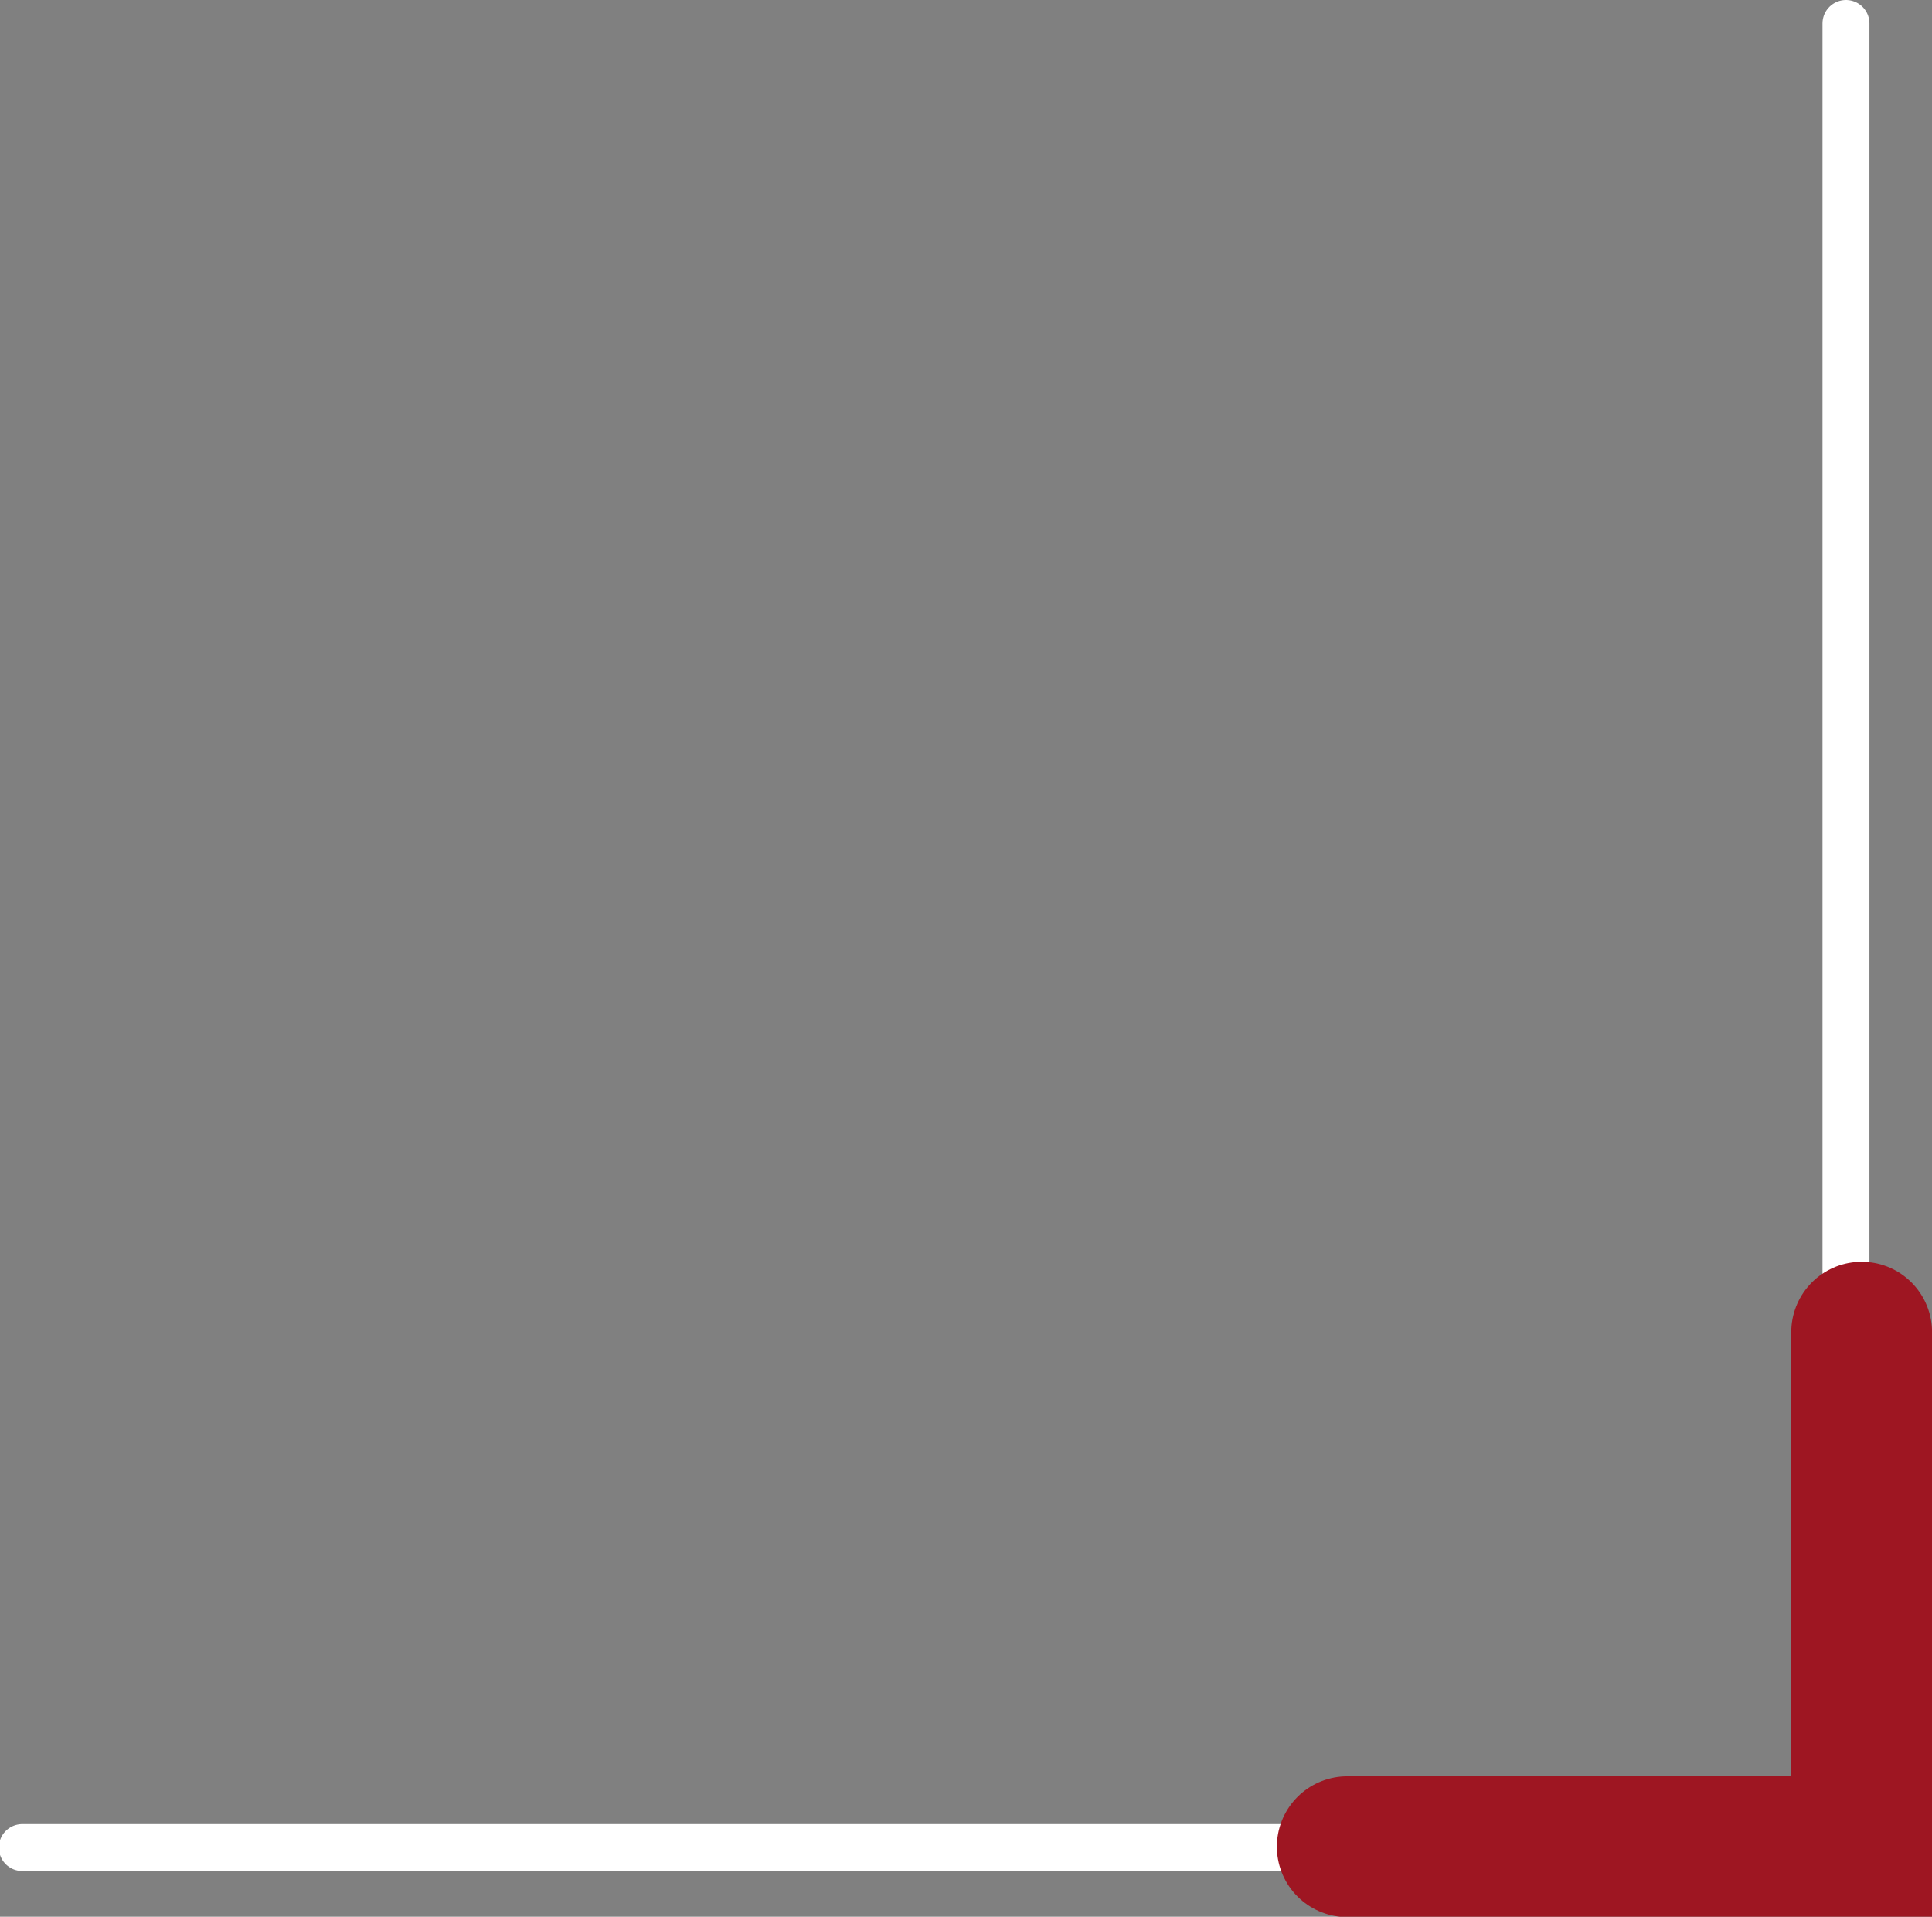
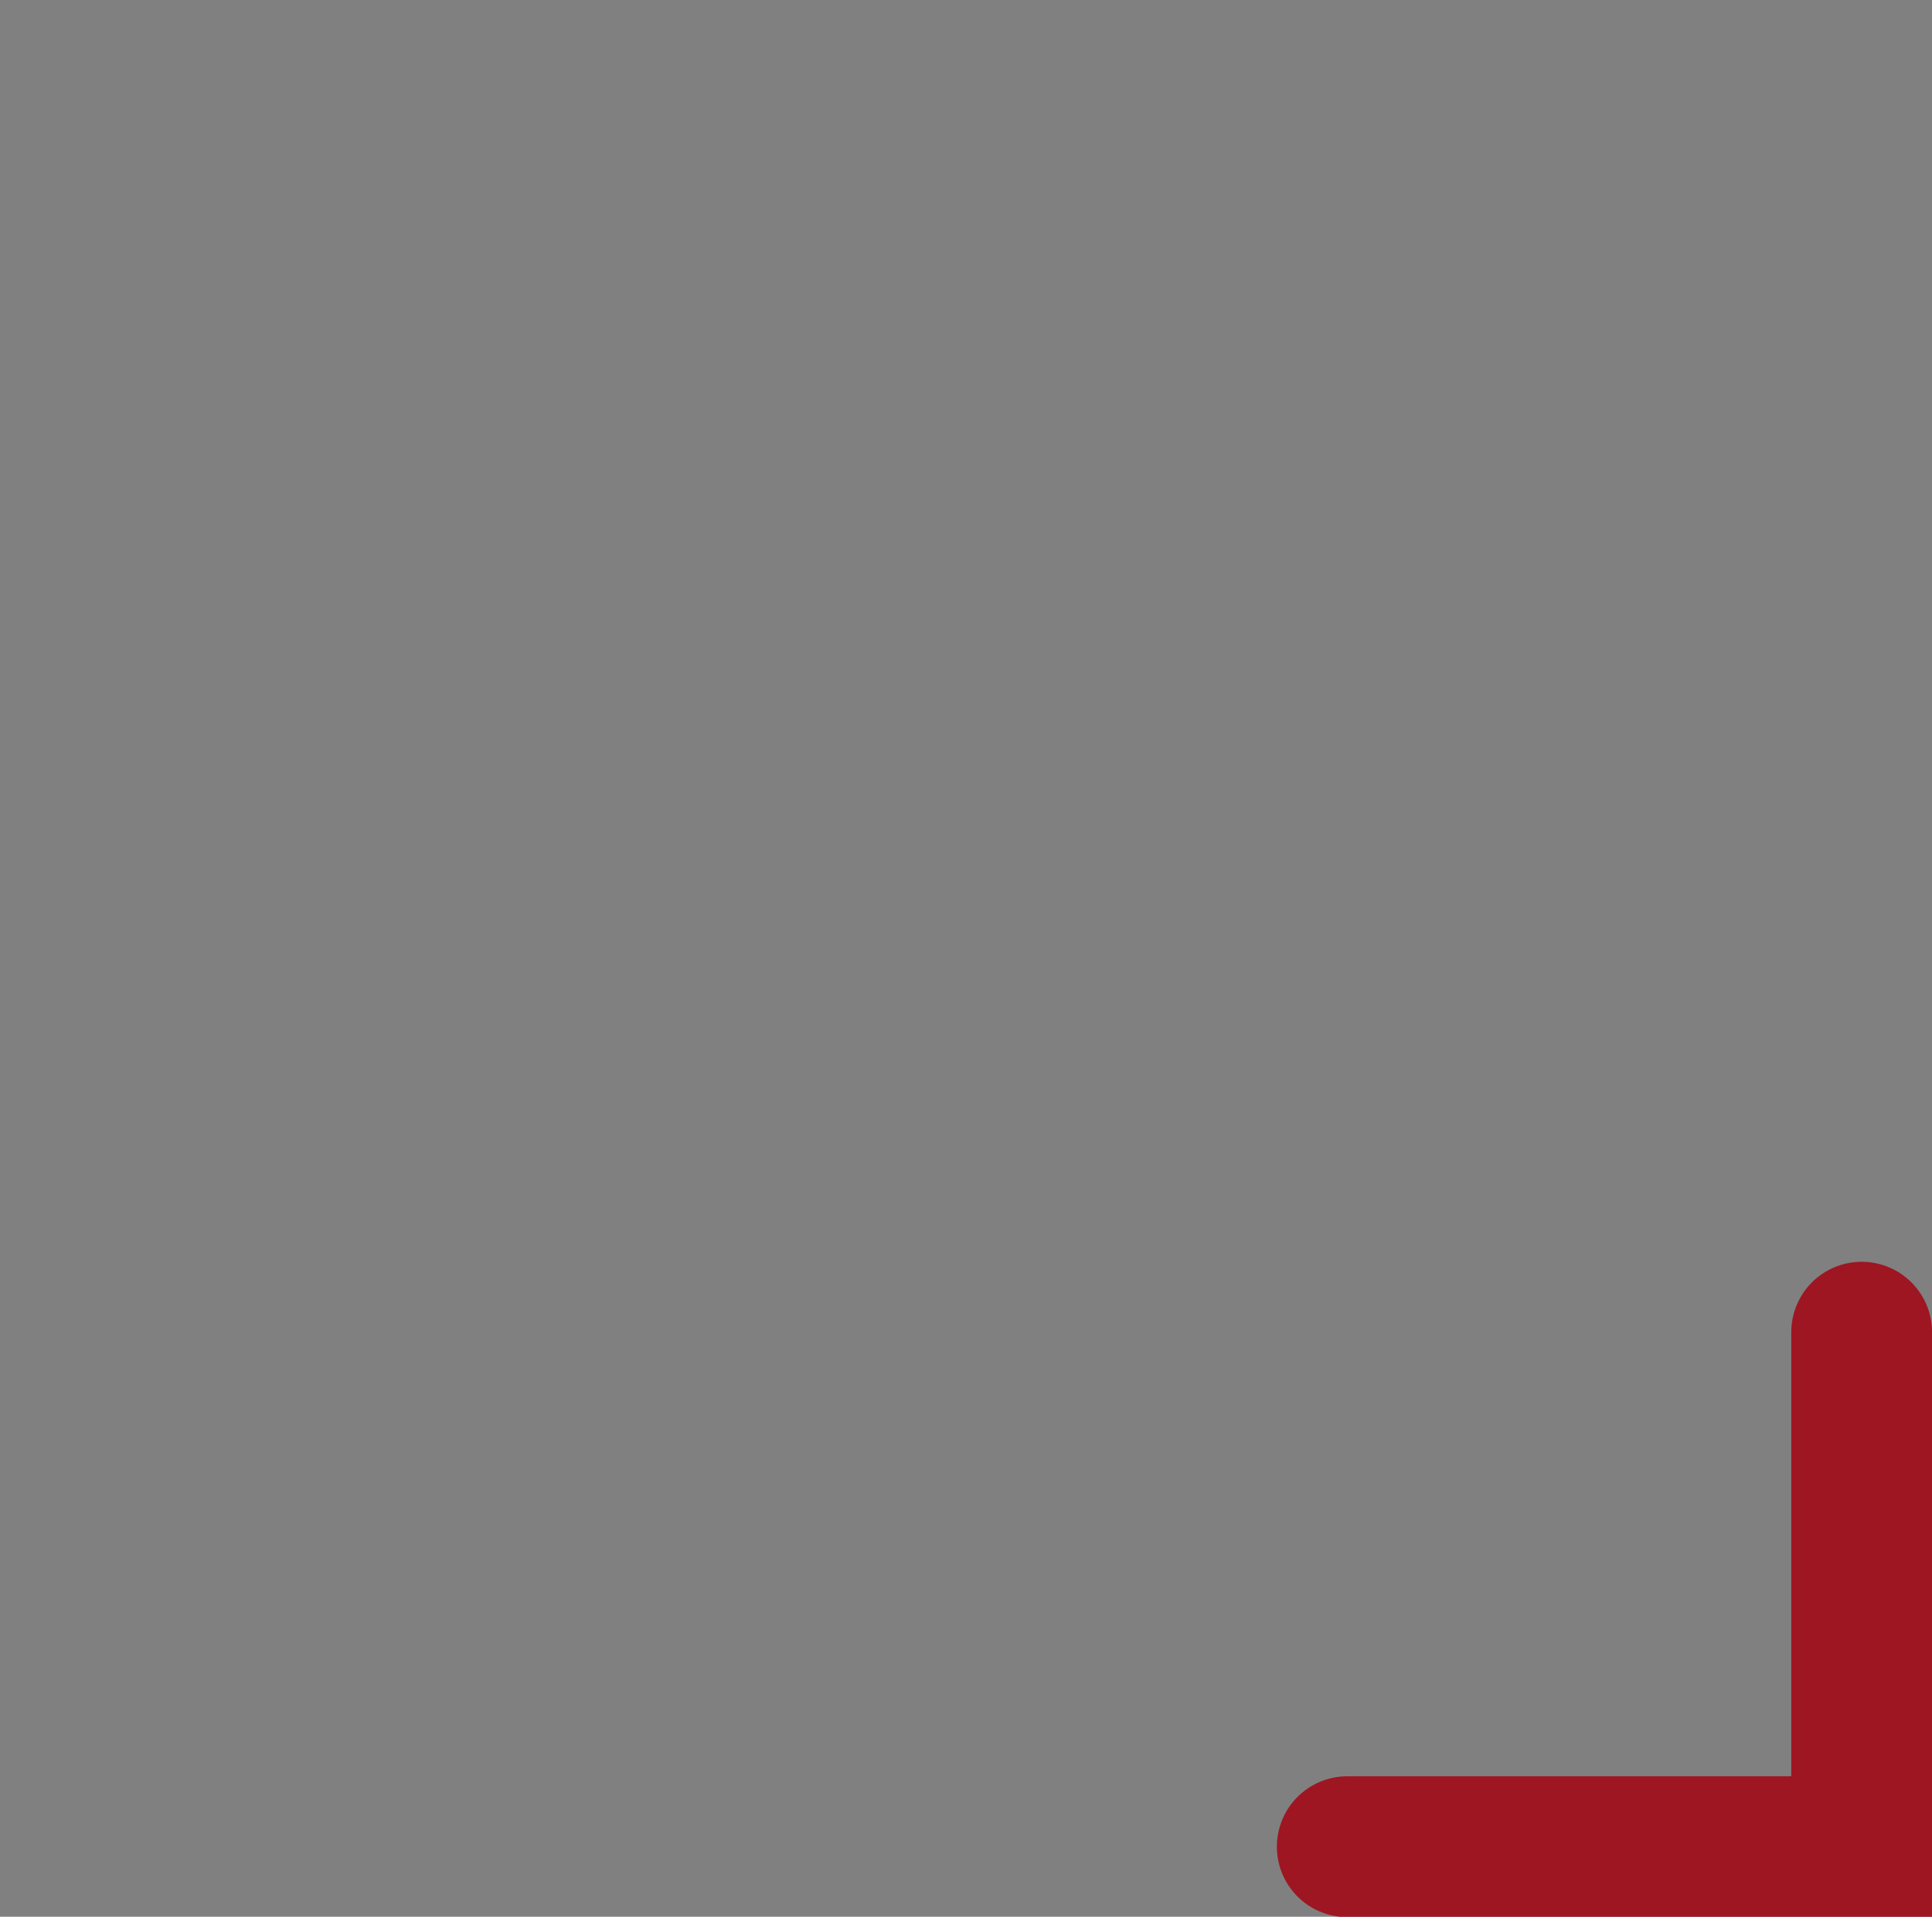
<svg xmlns="http://www.w3.org/2000/svg" xmlns:ns1="http://www.inkscape.org/namespaces/inkscape" xmlns:ns2="http://sodipodi.sourceforge.net/DTD/sodipodi-0.dtd" width="29.061mm" height="28.825mm" viewBox="0 0 29.061 28.825" version="1.1" id="svg3661" ns1:version="1.1.1 (1:1.1+202109281949+c3084ef5ed)" ns2:docname="coin_bas_association.svg">
  <rect x="0" y="0" width="29.061" height="28.825" fill="#808080" stroke="none" />
  <ns2:namedview id="namedview3663" pagecolor="#ffffff" bordercolor="#666666" borderopacity="1.0" ns1:pageshadow="2" ns1:pageopacity="0.0" ns1:pagecheckerboard="0" ns1:document-units="mm" showgrid="false" fit-margin-top="0" fit-margin-left="0" fit-margin-right="0" fit-margin-bottom="0" ns1:zoom="0.63874158" ns1:cx="93.934702" ns1:cy="173.7792" ns1:window-width="1920" ns1:window-height="995" ns1:window-x="0" ns1:window-y="0" ns1:window-maximized="1" ns1:current-layer="layer1" />
  <defs id="defs3658" />
  <g ns1:label="Calque 1" ns1:groupmode="layer" id="layer1" transform="translate(-79.913,-102.399)">
    <g id="g1198" transform="matrix(0.353,0,0,-0.353,107.68,102.752)">
-       <path d="M 0,0 V -77.709 H -77.71" style="fill:none;stroke:#ffffff;stroke-width:2;stroke-linecap:round;stroke-linejoin:miter;stroke-miterlimit:10;stroke-dasharray:none;stroke-opacity:1" id="path1200" />
-     </g>
+       </g>
    <g id="g1558" transform="matrix(0.353,0,0,-0.353,107.916,122.433)">
      <path d="M 0,0 V -21.919 H -21.919" style="fill:none;stroke:#9e1622;stroke-width:6;stroke-linecap:round;stroke-linejoin:miter;stroke-miterlimit:10;stroke-dasharray:none;stroke-opacity:1" id="path1560" />
    </g>
  </g>
</svg>